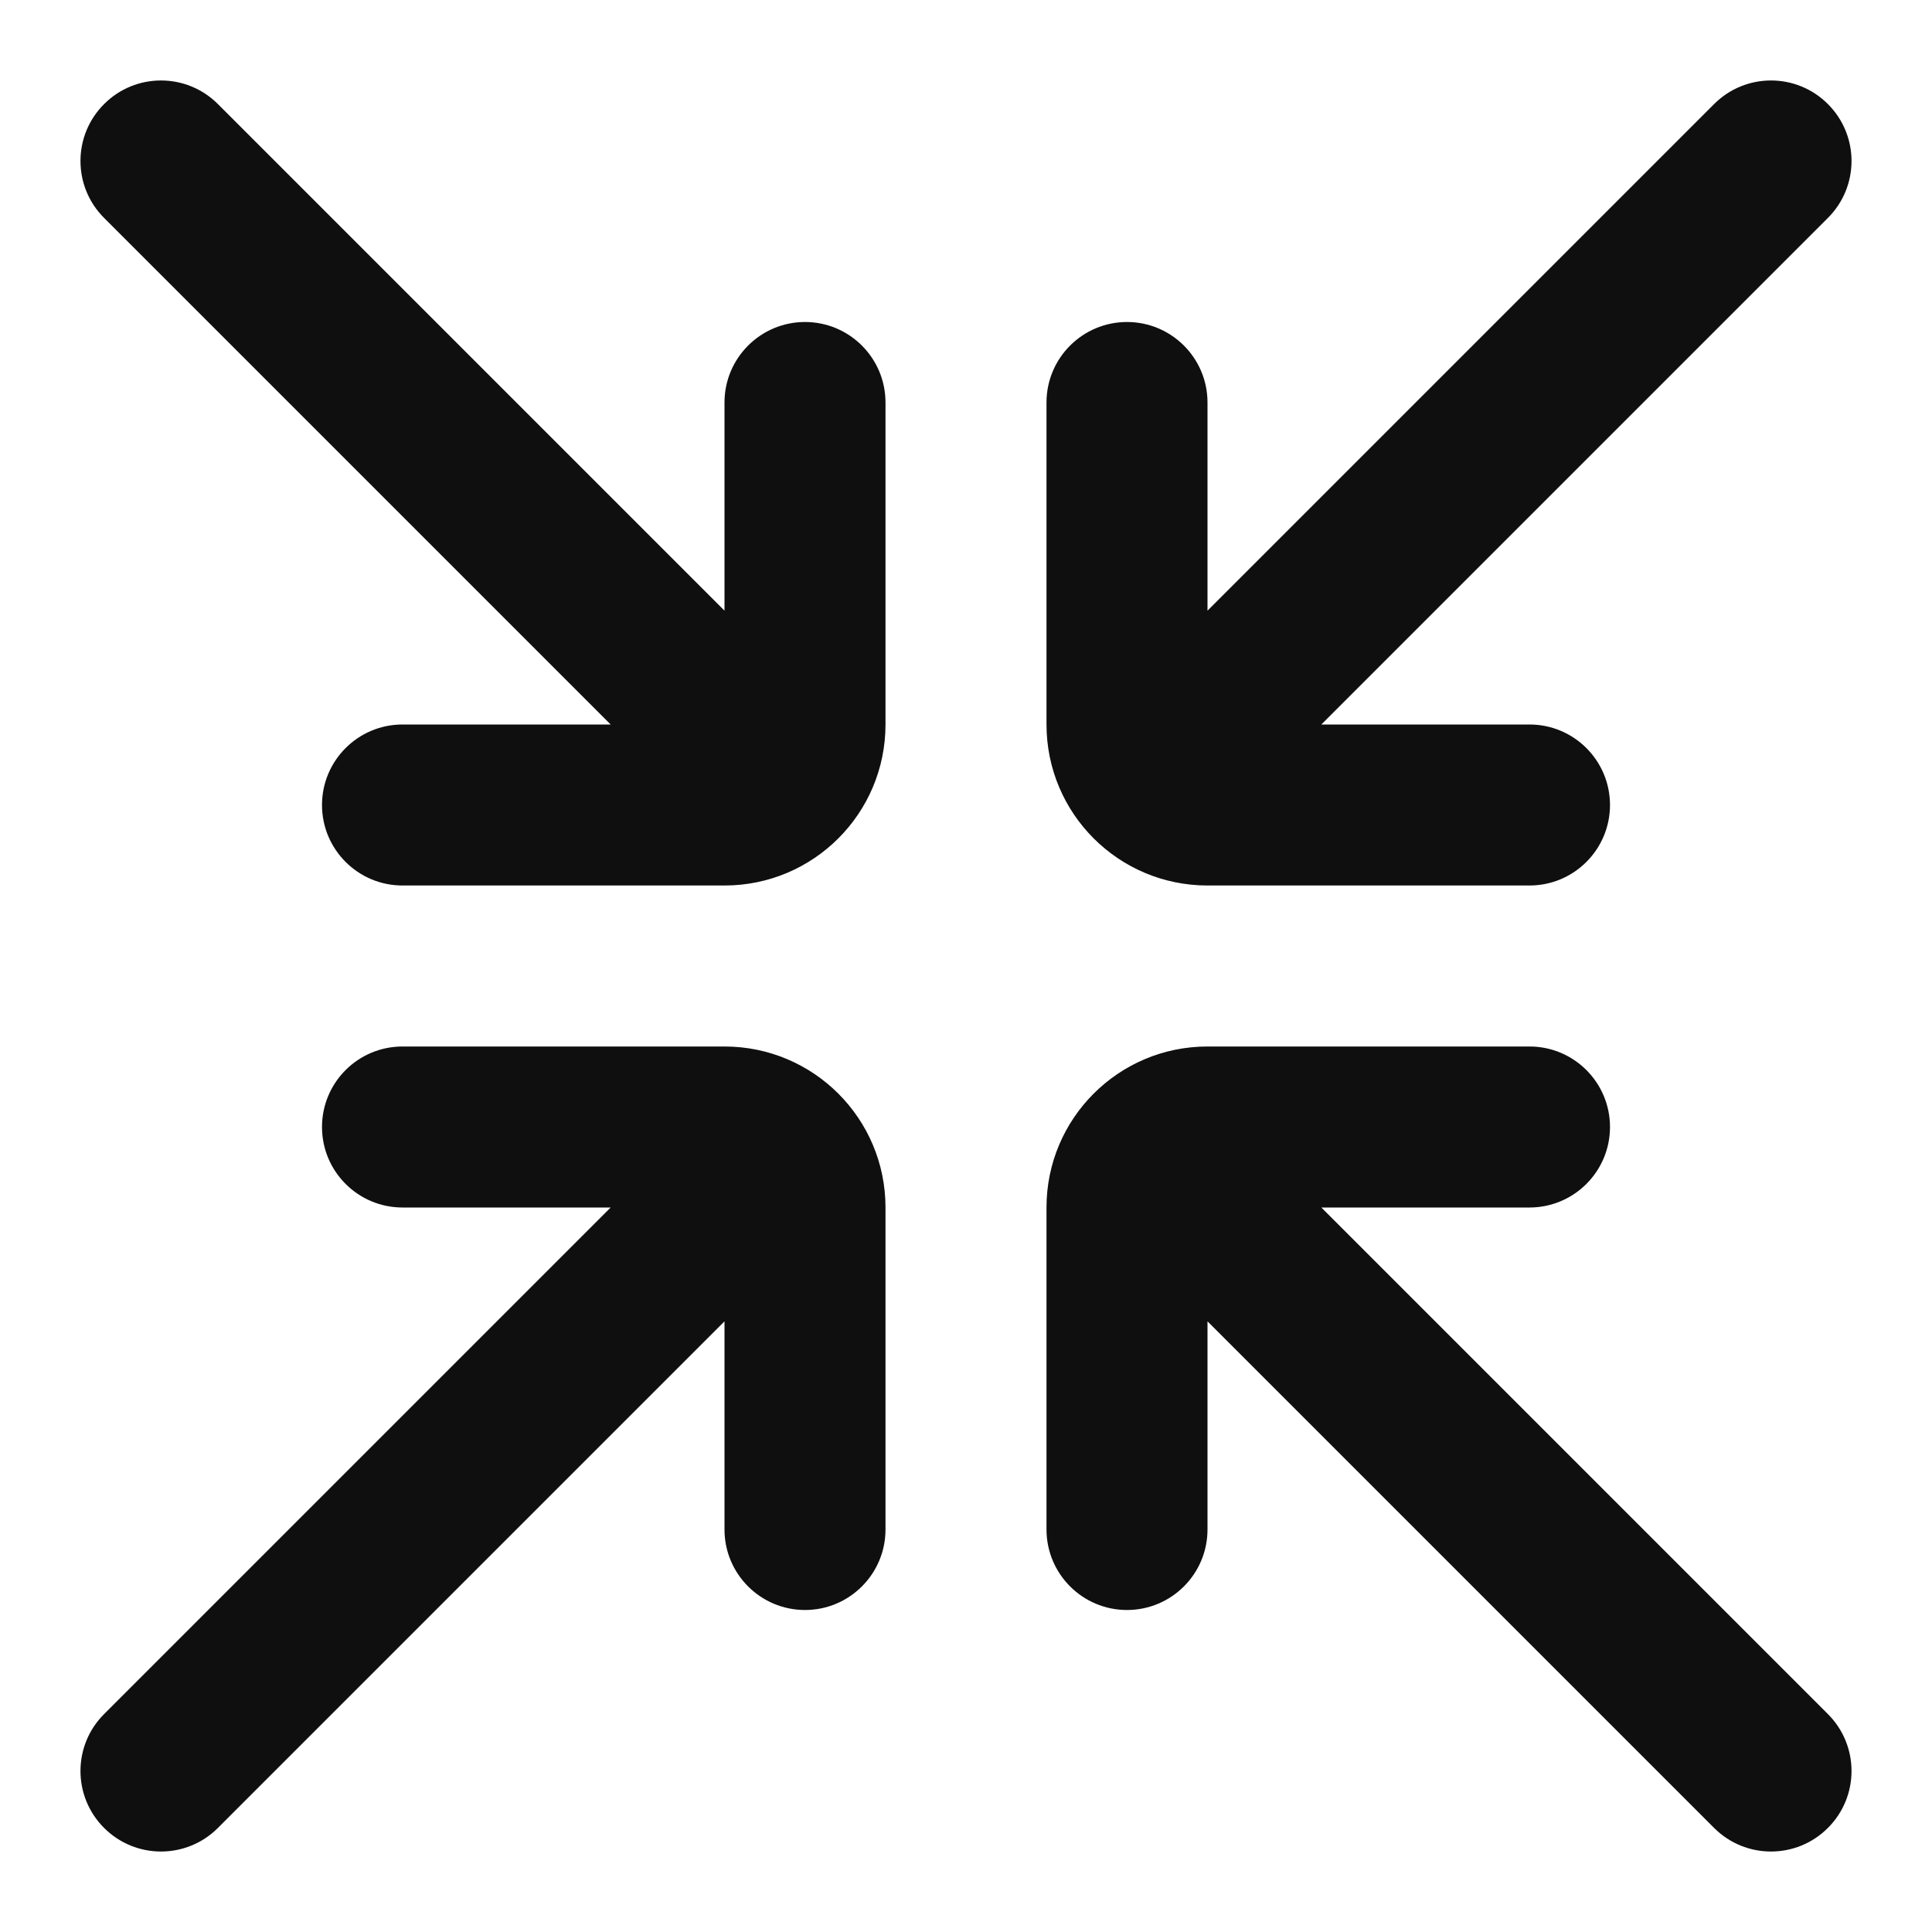
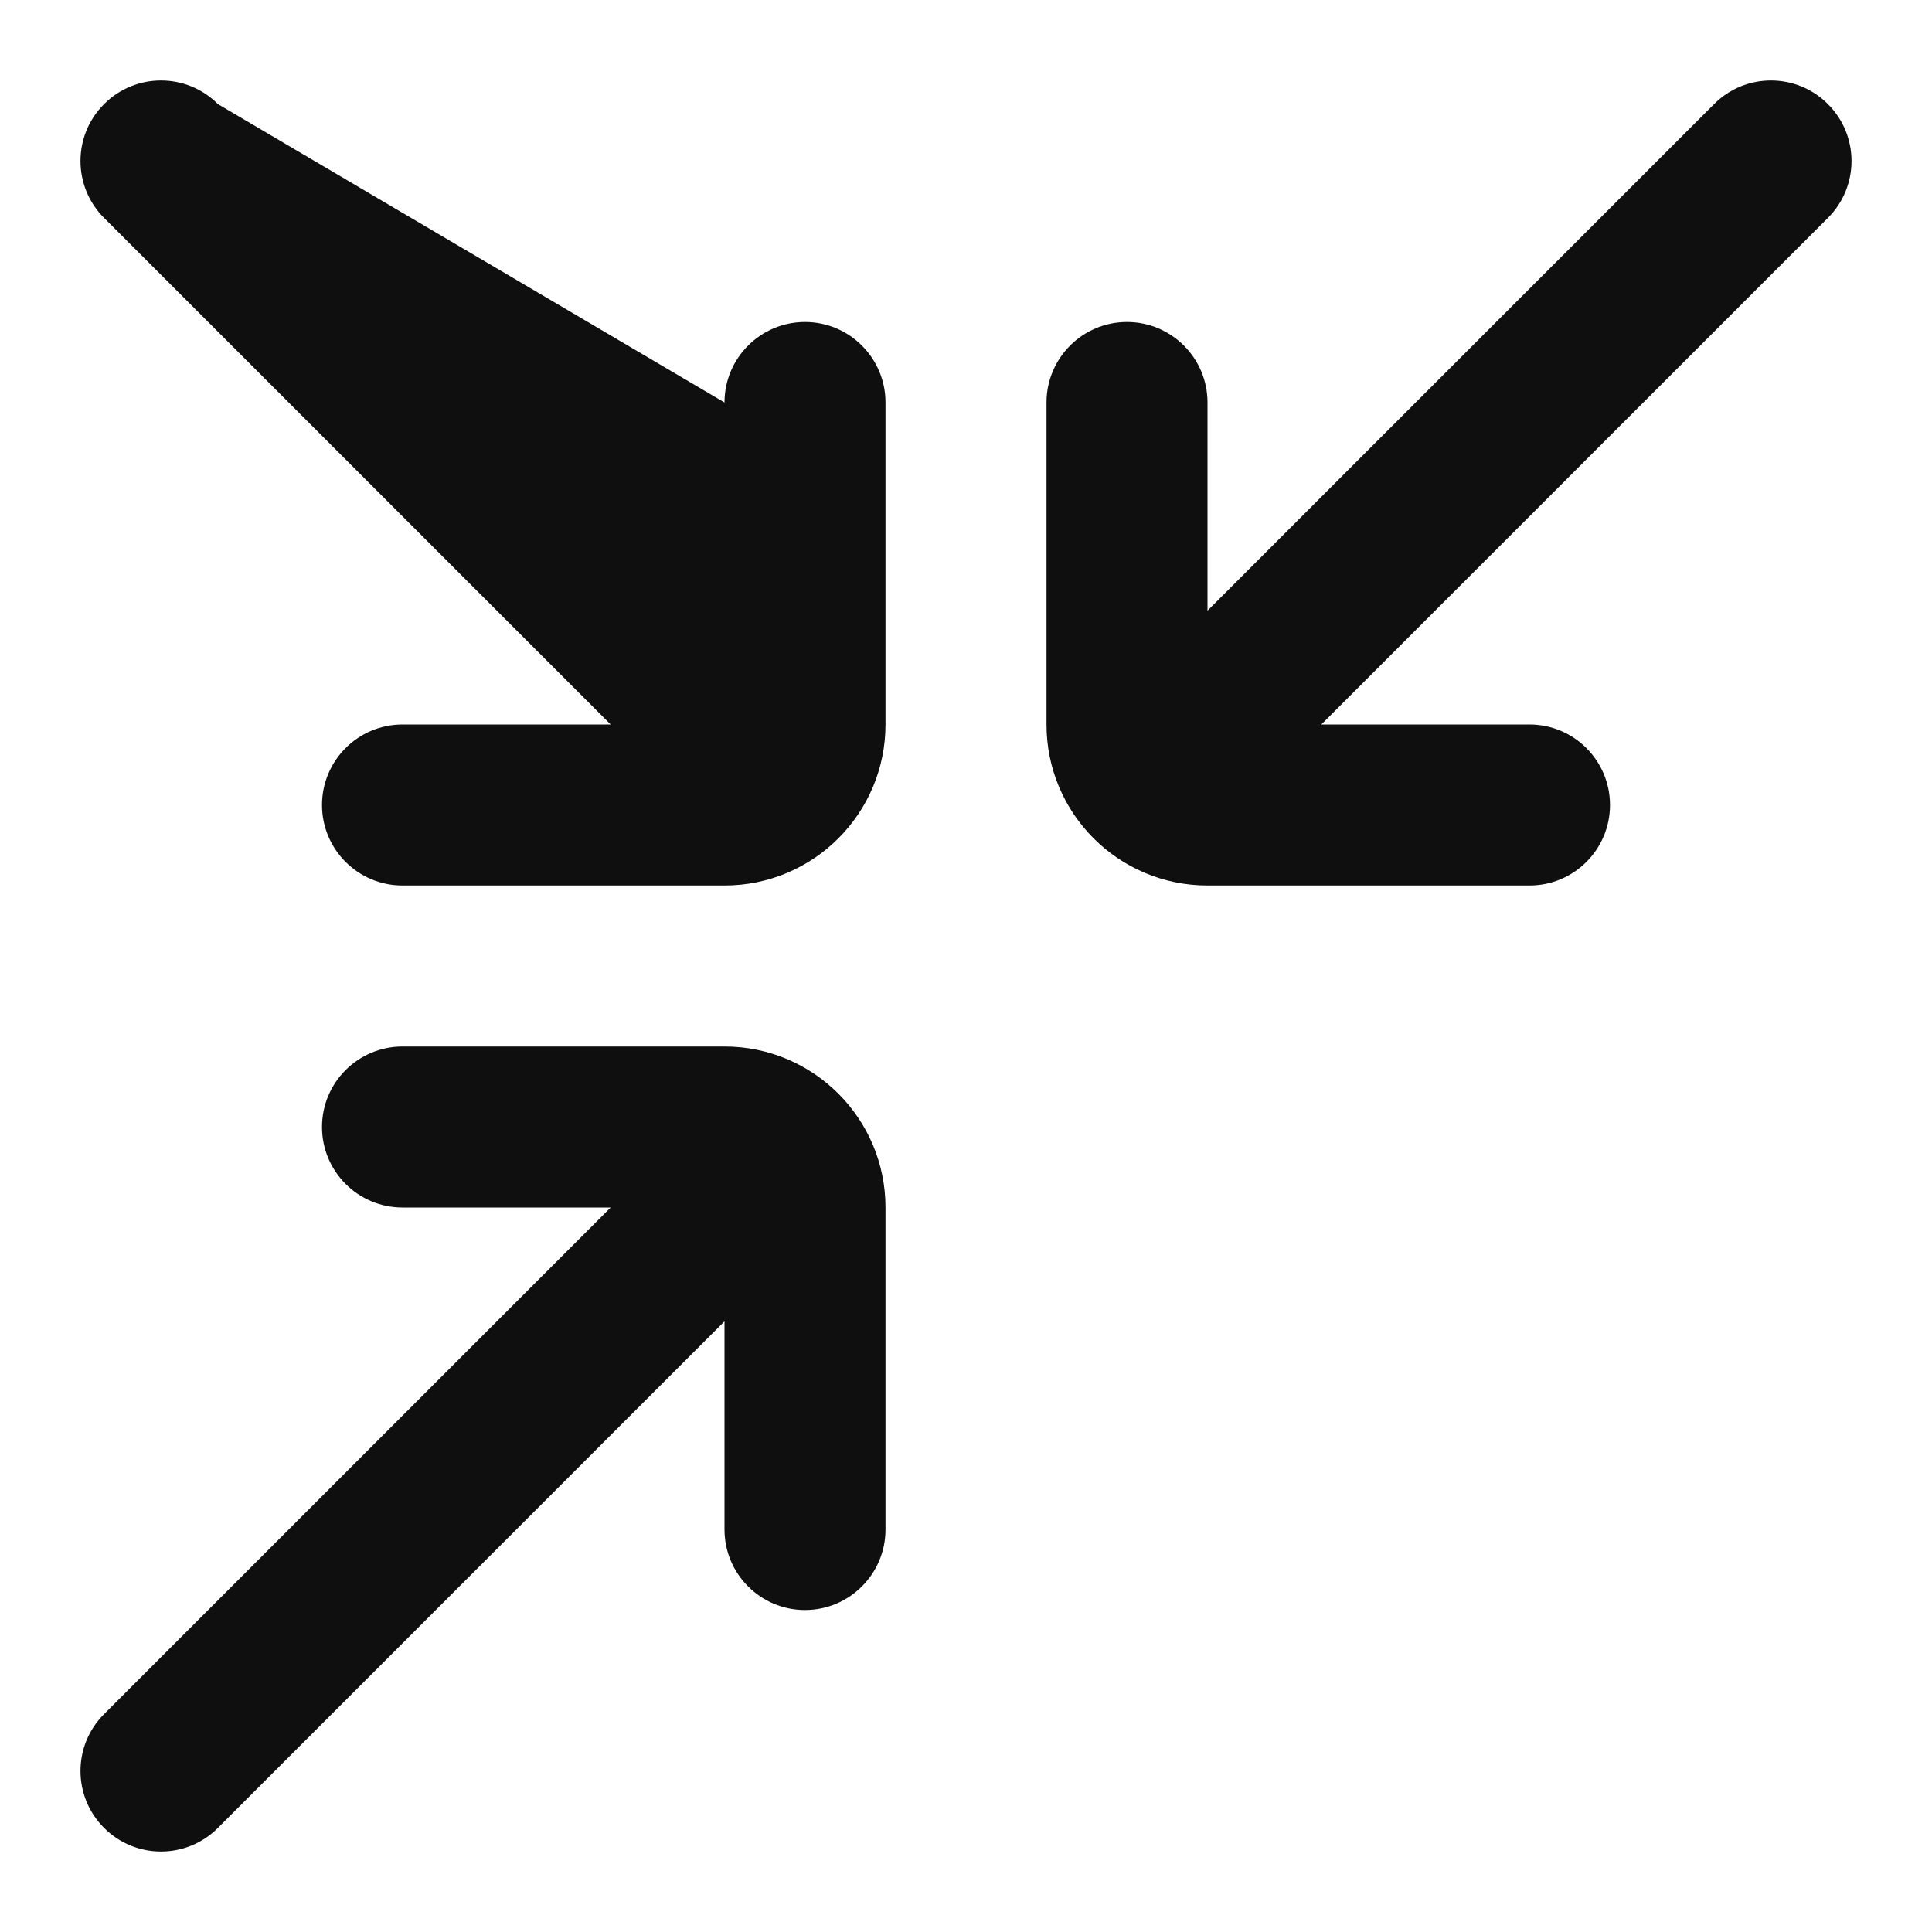
<svg xmlns="http://www.w3.org/2000/svg" width="800px" height="800px" viewBox="0 0 24 24" fill="none">
-   <path d="M10 4C9.448 4 9 4.448 9 5V7.586L2.707 1.293C2.317 0.902 1.683 0.902 1.293 1.293C0.902 1.683 0.902 2.317 1.293 2.707L7.586 9H5C4.448 9 4 9.448 4 10C4 10.552 4.448 11 5 11H9C10.105 11 11 10.105 11 9V5C11 4.448 10.552 4 10 4Z" fill="#0F0F0F" />
+   <path d="M10 4C9.448 4 9 4.448 9 5L2.707 1.293C2.317 0.902 1.683 0.902 1.293 1.293C0.902 1.683 0.902 2.317 1.293 2.707L7.586 9H5C4.448 9 4 9.448 4 10C4 10.552 4.448 11 5 11H9C10.105 11 11 10.105 11 9V5C11 4.448 10.552 4 10 4Z" fill="#0F0F0F" />
  <path d="M10 20C9.448 20 9 19.552 9 19V16.414L2.707 22.707C2.317 23.098 1.683 23.098 1.293 22.707C0.902 22.317 0.902 21.683 1.293 21.293L7.586 15H5C4.448 15 4 14.552 4 14C4 13.448 4.448 13 5 13H9C10.105 13 11 13.895 11 15V19C11 19.552 10.552 20 10 20Z" fill="#0F0F0F" />
  <path d="M15 5C15 4.448 14.552 4 14 4C13.448 4 13 4.448 13 5V9C13 10.105 13.895 11 15 11H19C19.552 11 20 10.552 20 10C20 9.448 19.552 9 19 9H16.414L22.707 2.707C23.098 2.317 23.098 1.683 22.707 1.293C22.317 0.902 21.683 0.902 21.293 1.293L15 7.586V5Z" fill="#0F0F0F" />
-   <path d="M14 20C14.552 20 15 19.552 15 19V16.414L21.293 22.707C21.683 23.098 22.317 23.098 22.707 22.707C23.098 22.317 23.098 21.683 22.707 21.293L16.414 15H19C19.552 15 20 14.552 20 14C20 13.448 19.552 13 19 13H15C13.895 13 13 13.895 13 15V19C13 19.552 13.448 20 14 20Z" fill="#0F0F0F" />
</svg>